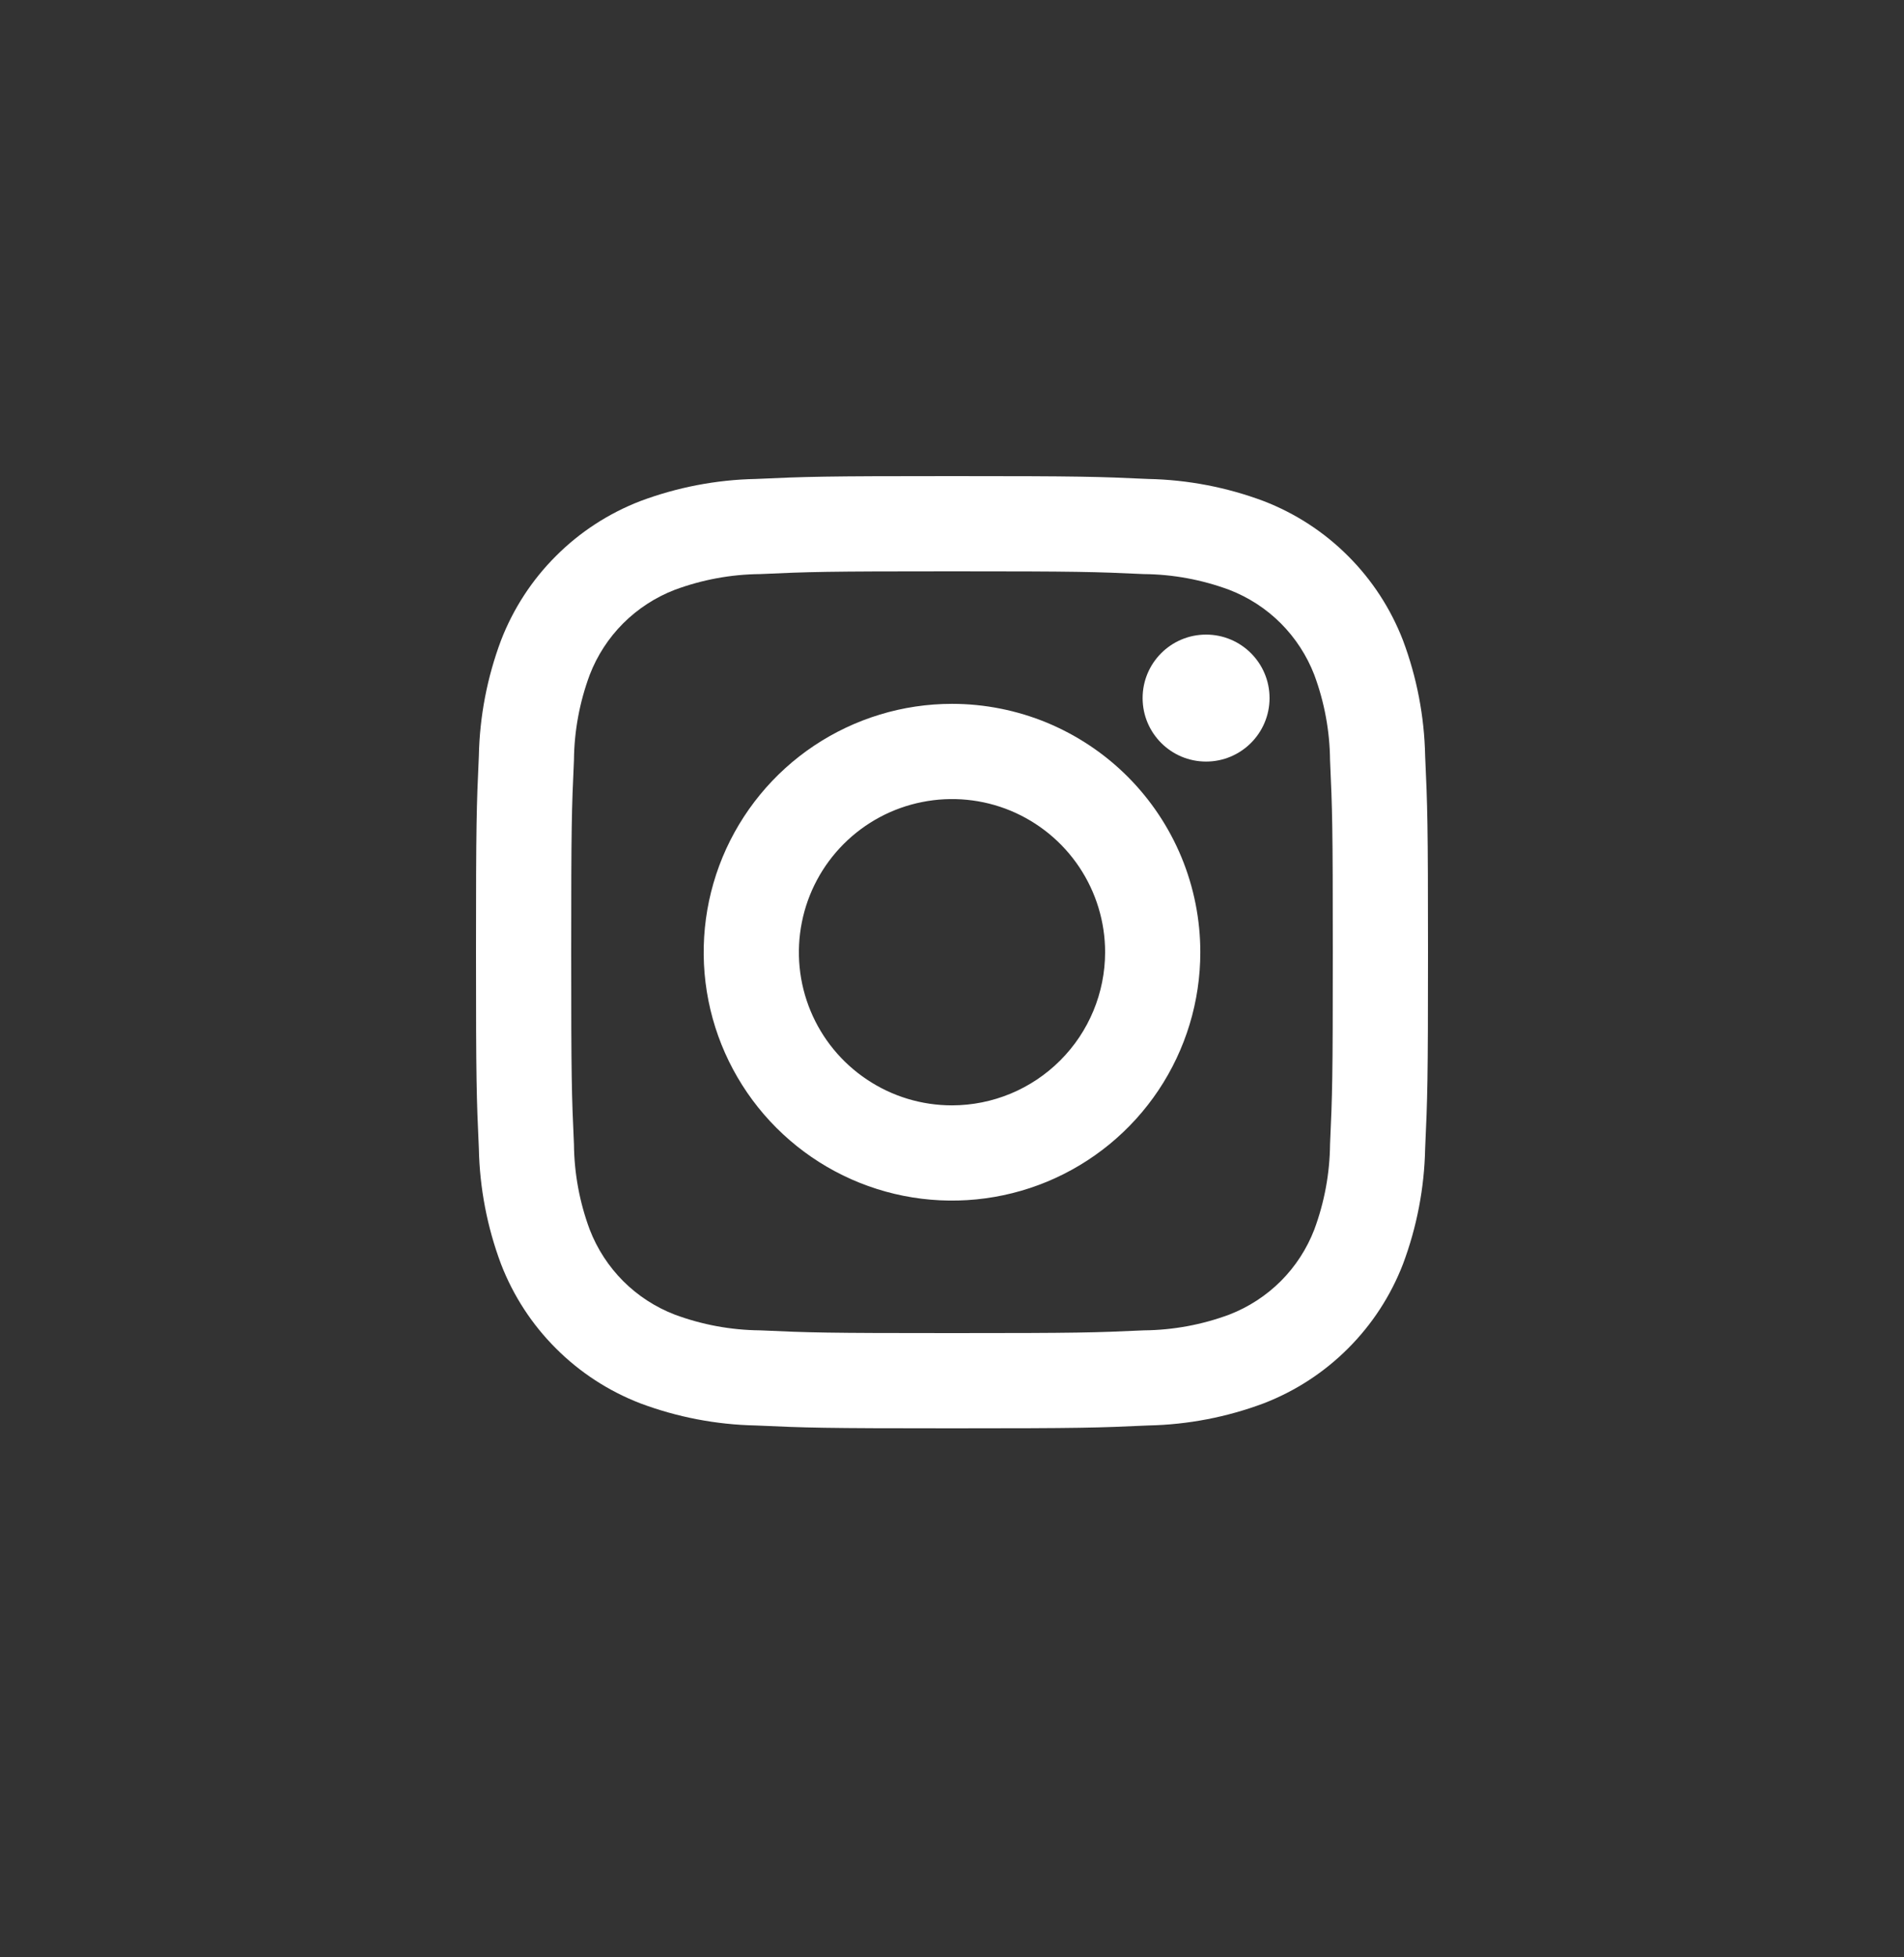
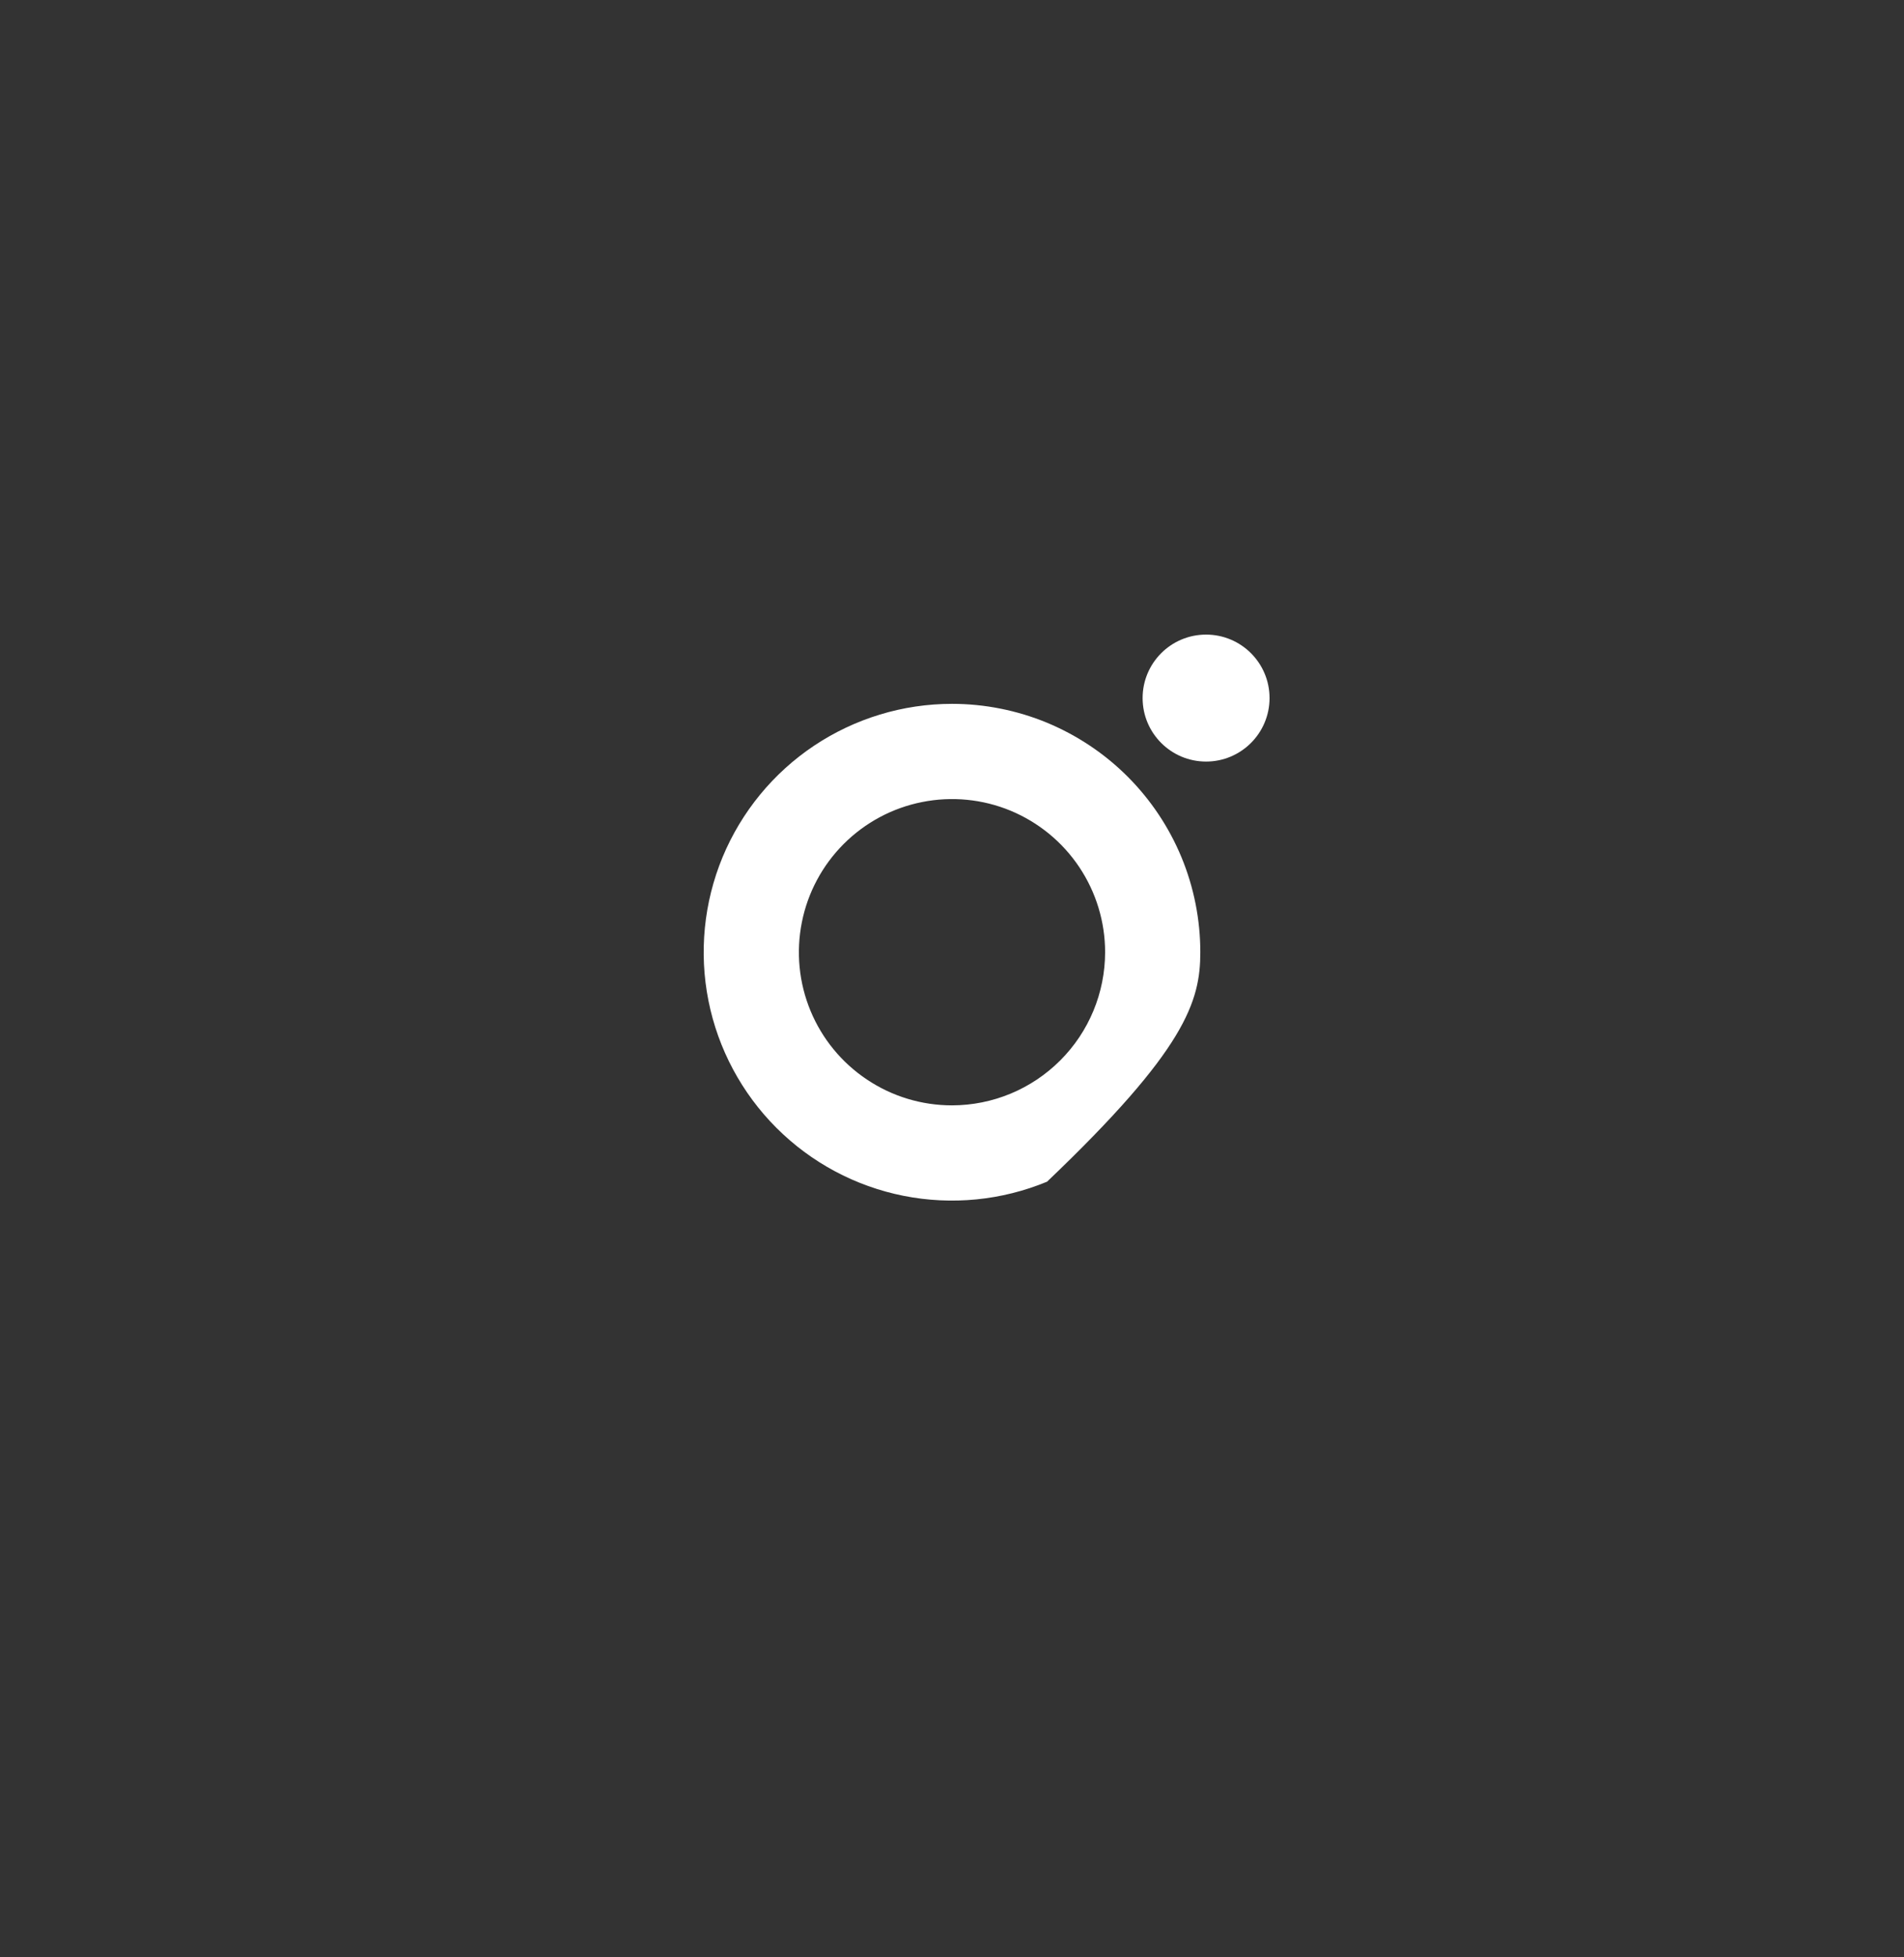
<svg xmlns="http://www.w3.org/2000/svg" width="36" height="37" viewBox="0 0 36 37" fill="none">
  <rect x="0" y="0" width="36" height="37" fill="#333333" stroke="none" />
  <rect width="36" height="36" transform="translate(0 0.44)" />
  <g clip-path="url(#clip0_1_68)">
-     <path d="M26.946 14.289C26.931 13.543 26.789 12.804 26.527 12.105C26.296 11.507 25.943 10.964 25.489 10.511C25.036 10.057 24.493 9.704 23.895 9.473C23.196 9.211 22.457 9.069 21.711 9.054C20.751 9.01 20.444 9 18 9C15.556 9 15.249 9.01 14.289 9.054C13.543 9.069 12.804 9.211 12.105 9.473C11.507 9.704 10.964 10.057 10.511 10.511C10.057 10.964 9.704 11.507 9.473 12.105C9.211 12.804 9.069 13.543 9.054 14.289C9.01 15.249 9 15.556 9 18C9 20.444 9.01 20.751 9.054 21.711C9.069 22.457 9.211 23.196 9.473 23.895C9.704 24.493 10.057 25.036 10.511 25.489C10.964 25.943 11.507 26.296 12.105 26.527C12.804 26.789 13.543 26.931 14.289 26.946C15.249 26.99 15.556 27 18 27C20.444 27 20.751 26.99 21.711 26.946C22.457 26.931 23.196 26.789 23.895 26.527C24.493 26.296 25.036 25.943 25.489 25.489C25.943 25.036 26.296 24.493 26.527 23.895C26.789 23.196 26.931 22.457 26.946 21.711C26.99 20.751 27 20.444 27 18C27 15.556 26.99 15.249 26.946 14.289ZM25.148 21.628C25.143 22.18 25.042 22.726 24.85 23.243C24.709 23.608 24.494 23.94 24.217 24.217C23.94 24.493 23.608 24.709 23.243 24.85C22.727 25.042 22.18 25.143 21.629 25.148C20.685 25.191 20.402 25.2 18 25.2C15.598 25.2 15.315 25.191 14.372 25.148C13.82 25.143 13.274 25.042 12.757 24.85C12.392 24.709 12.06 24.494 11.783 24.217C11.507 23.94 11.291 23.608 11.15 23.243C10.958 22.727 10.857 22.18 10.852 21.629C10.809 20.685 10.8 20.402 10.8 18C10.8 15.598 10.809 15.315 10.852 14.372C10.857 13.82 10.958 13.274 11.15 12.757C11.291 12.392 11.506 12.06 11.783 11.783C12.06 11.507 12.392 11.291 12.757 11.15C13.274 10.958 13.82 10.857 14.371 10.852C15.315 10.809 15.598 10.8 18 10.8C20.402 10.8 20.685 10.809 21.628 10.852C22.18 10.857 22.726 10.958 23.243 11.15C23.608 11.291 23.94 11.506 24.217 11.783C24.493 12.06 24.709 12.392 24.85 12.757C25.042 13.274 25.143 13.82 25.148 14.371C25.191 15.315 25.2 15.598 25.2 18C25.2 20.402 25.191 20.685 25.148 21.628Z" fill="white" />
-     <path d="M18 13.305C17.071 13.305 16.164 13.581 15.392 14.096C14.62 14.612 14.018 15.346 13.662 16.203C13.307 17.061 13.214 18.005 13.395 18.916C13.576 19.827 14.024 20.663 14.68 21.32C15.337 21.977 16.173 22.424 17.084 22.605C17.995 22.786 18.939 22.693 19.797 22.338C20.655 21.982 21.388 21.381 21.904 20.609C22.42 19.837 22.695 18.929 22.695 18C22.695 17.384 22.574 16.773 22.338 16.203C22.102 15.634 21.756 15.116 21.32 14.68C20.884 14.244 20.366 13.899 19.797 13.662C19.227 13.427 18.617 13.305 18 13.305ZM18 20.895C17.427 20.895 16.868 20.726 16.392 20.407C15.915 20.089 15.544 19.637 15.325 19.108C15.106 18.579 15.049 17.997 15.161 17.435C15.272 16.874 15.548 16.358 15.953 15.953C16.358 15.548 16.874 15.272 17.435 15.161C17.997 15.049 18.579 15.106 19.108 15.325C19.637 15.545 20.089 15.916 20.407 16.392C20.725 16.868 20.895 17.428 20.895 18C20.894 18.768 20.589 19.504 20.046 20.046C19.503 20.589 18.768 20.894 18 20.895Z" fill="white" />
+     <path d="M18 13.305C17.071 13.305 16.164 13.581 15.392 14.096C14.62 14.612 14.018 15.346 13.662 16.203C13.307 17.061 13.214 18.005 13.395 18.916C13.576 19.827 14.024 20.663 14.68 21.32C15.337 21.977 16.173 22.424 17.084 22.605C17.995 22.786 18.939 22.693 19.797 22.338C22.42 19.837 22.695 18.929 22.695 18C22.695 17.384 22.574 16.773 22.338 16.203C22.102 15.634 21.756 15.116 21.32 14.68C20.884 14.244 20.366 13.899 19.797 13.662C19.227 13.427 18.617 13.305 18 13.305ZM18 20.895C17.427 20.895 16.868 20.726 16.392 20.407C15.915 20.089 15.544 19.637 15.325 19.108C15.106 18.579 15.049 17.997 15.161 17.435C15.272 16.874 15.548 16.358 15.953 15.953C16.358 15.548 16.874 15.272 17.435 15.161C17.997 15.049 18.579 15.106 19.108 15.325C19.637 15.545 20.089 15.916 20.407 16.392C20.725 16.868 20.895 17.428 20.895 18C20.894 18.768 20.589 19.504 20.046 20.046C19.503 20.589 18.768 20.894 18 20.895Z" fill="white" />
    <path d="M22.804 14.396C23.467 14.396 24.004 13.858 24.004 13.196C24.004 12.533 23.467 11.996 22.804 11.996C22.141 11.996 21.604 12.533 21.604 13.196C21.604 13.858 22.141 14.396 22.804 14.396Z" fill="white" />
  </g>
  <defs>
    <clipPath id="clip0_1_68">
      <rect width="36" height="36" fill="white" />
    </clipPath>
  </defs>
</svg>